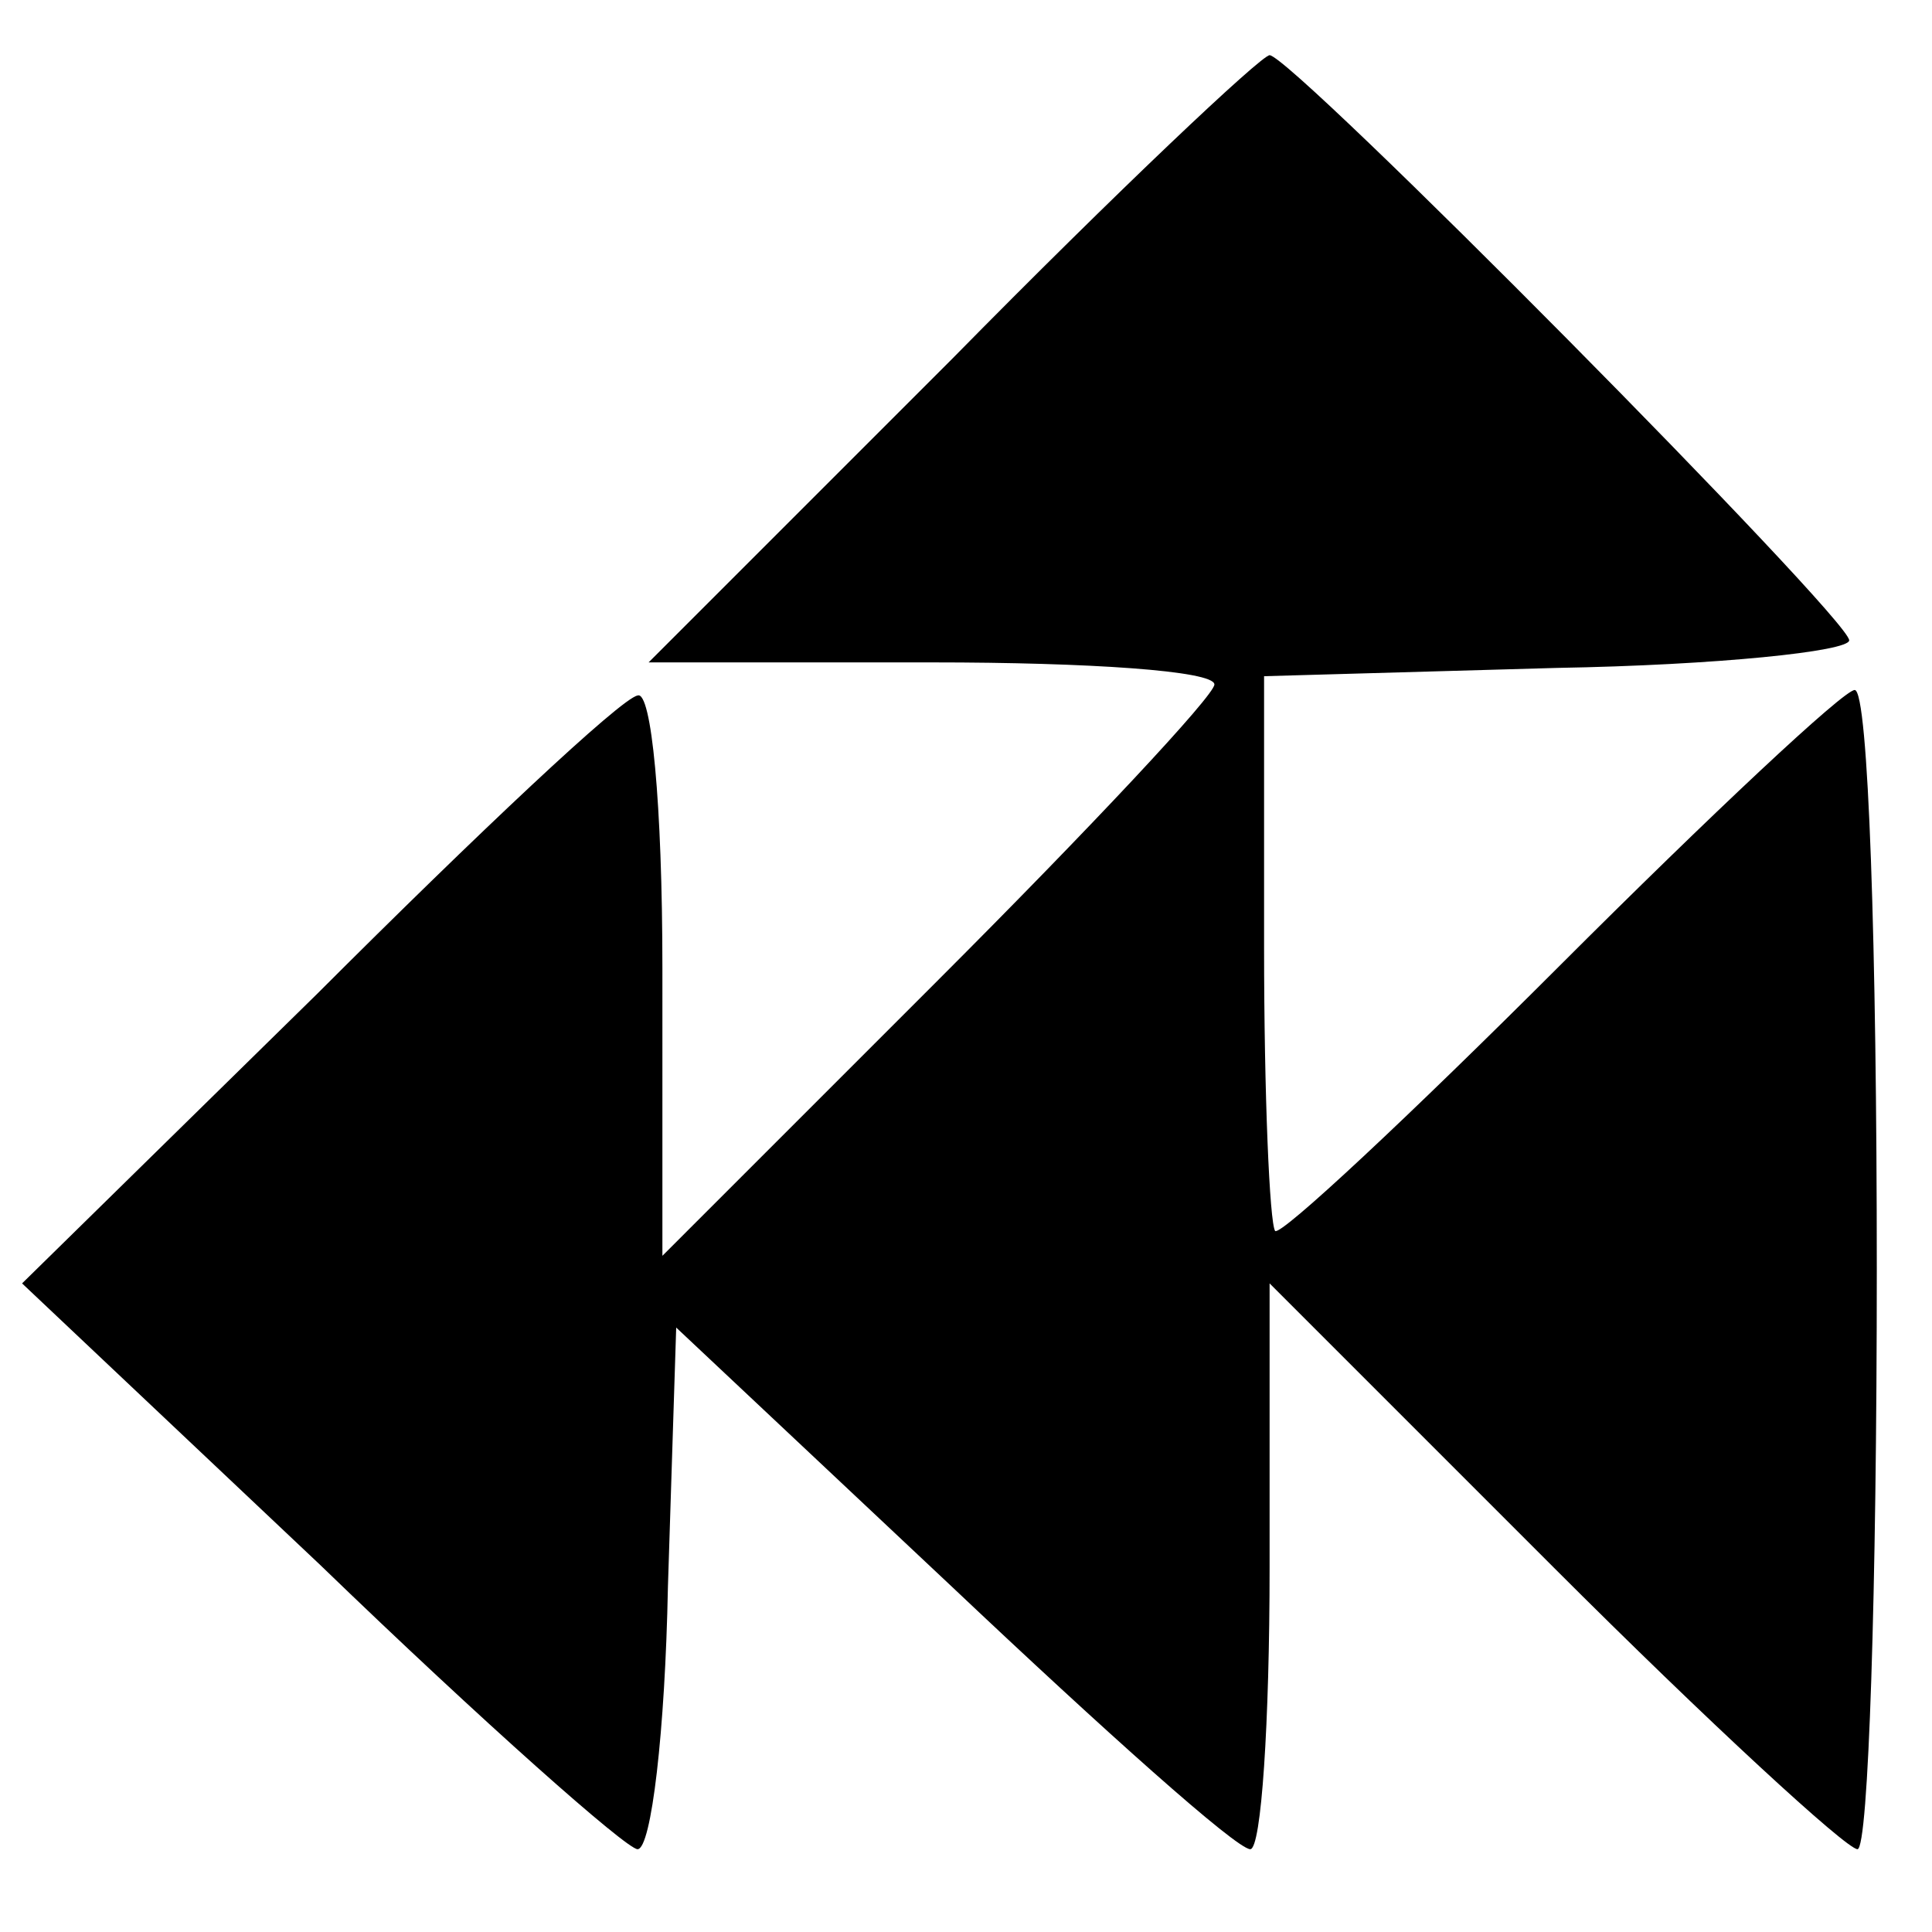
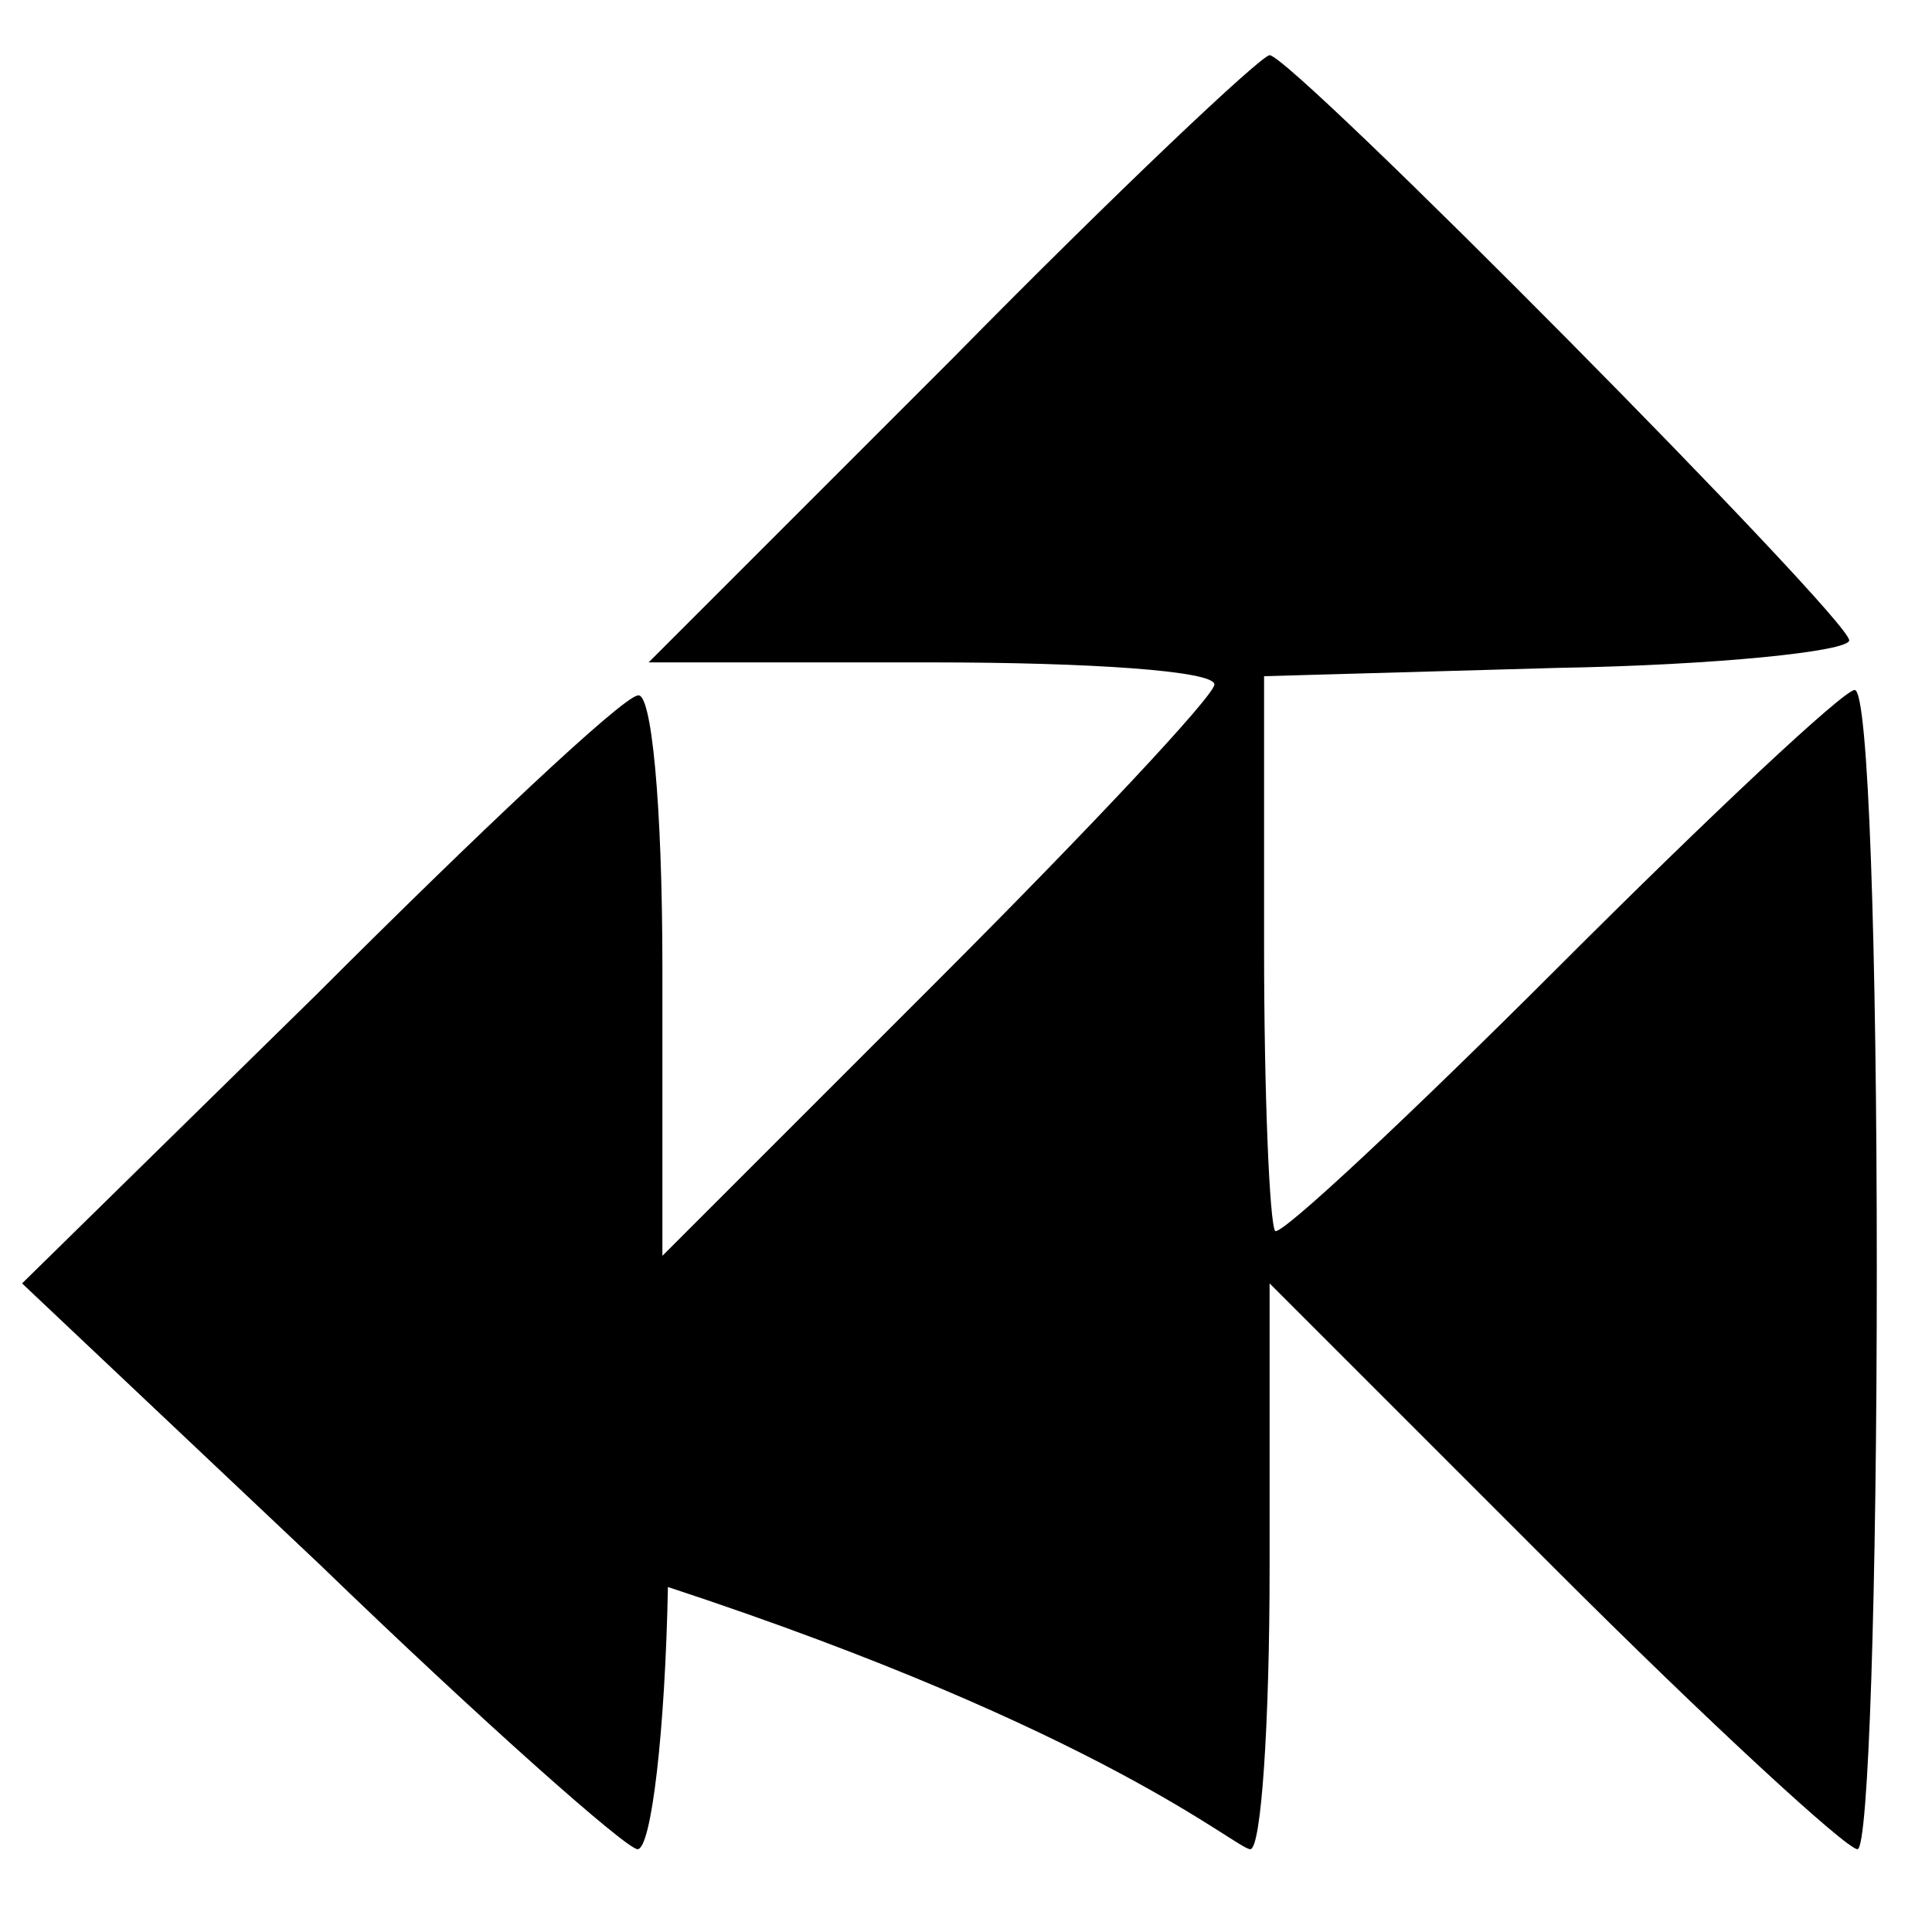
<svg xmlns="http://www.w3.org/2000/svg" version="1" width="93.333" height="93.333" viewBox="0 0 70 70">
-   <path d="M34.5 13l-11 11h10.3c5.6 0 10.2.3 10.2.8 0 .4-4.5 5.2-10 10.7l-10 10V35.1c0-6-.4-10.1-.9-9.9-.6.1-5.8 5-11.6 10.8L.8 46.5l10.8 10.2C17.5 62.4 22.7 67 23.1 67c.5 0 1-4.3 1.1-9.5l.3-9.4 10 9.4C40 62.7 44.8 67 45.3 67c.4 0 .7-4.6.7-10.2V46.5l10.3 10.3c5.6 5.6 10.6 10.2 11 10.2.4 0 .7-9.4.7-21s-.3-21-.8-21c-.4 0-5.2 4.5-10.7 10-5.4 5.4-10.1 9.8-10.3 9.6-.2-.3-.4-4.9-.4-10.3v-9.8l10.6-.3c5.8-.1 10.6-.6 10.6-1C67 22.4 46.8 2 46 2c-.3 0-5.5 4.9-11.5 11z" />
+   <path d="M34.5 13l-11 11h10.3c5.6 0 10.2.3 10.2.8 0 .4-4.5 5.2-10 10.7l-10 10V35.1c0-6-.4-10.1-.9-9.9-.6.1-5.8 5-11.6 10.8L.8 46.5l10.8 10.2C17.5 62.4 22.7 67 23.1 67c.5 0 1-4.3 1.1-9.5C40 62.7 44.8 67 45.3 67c.4 0 .7-4.6.7-10.2V46.5l10.3 10.3c5.6 5.6 10.6 10.2 11 10.2.4 0 .7-9.4.7-21s-.3-21-.8-21c-.4 0-5.2 4.5-10.7 10-5.4 5.4-10.1 9.8-10.3 9.6-.2-.3-.4-4.9-.4-10.3v-9.8l10.6-.3c5.8-.1 10.6-.6 10.6-1C67 22.4 46.8 2 46 2c-.3 0-5.5 4.9-11.5 11z" />
</svg>